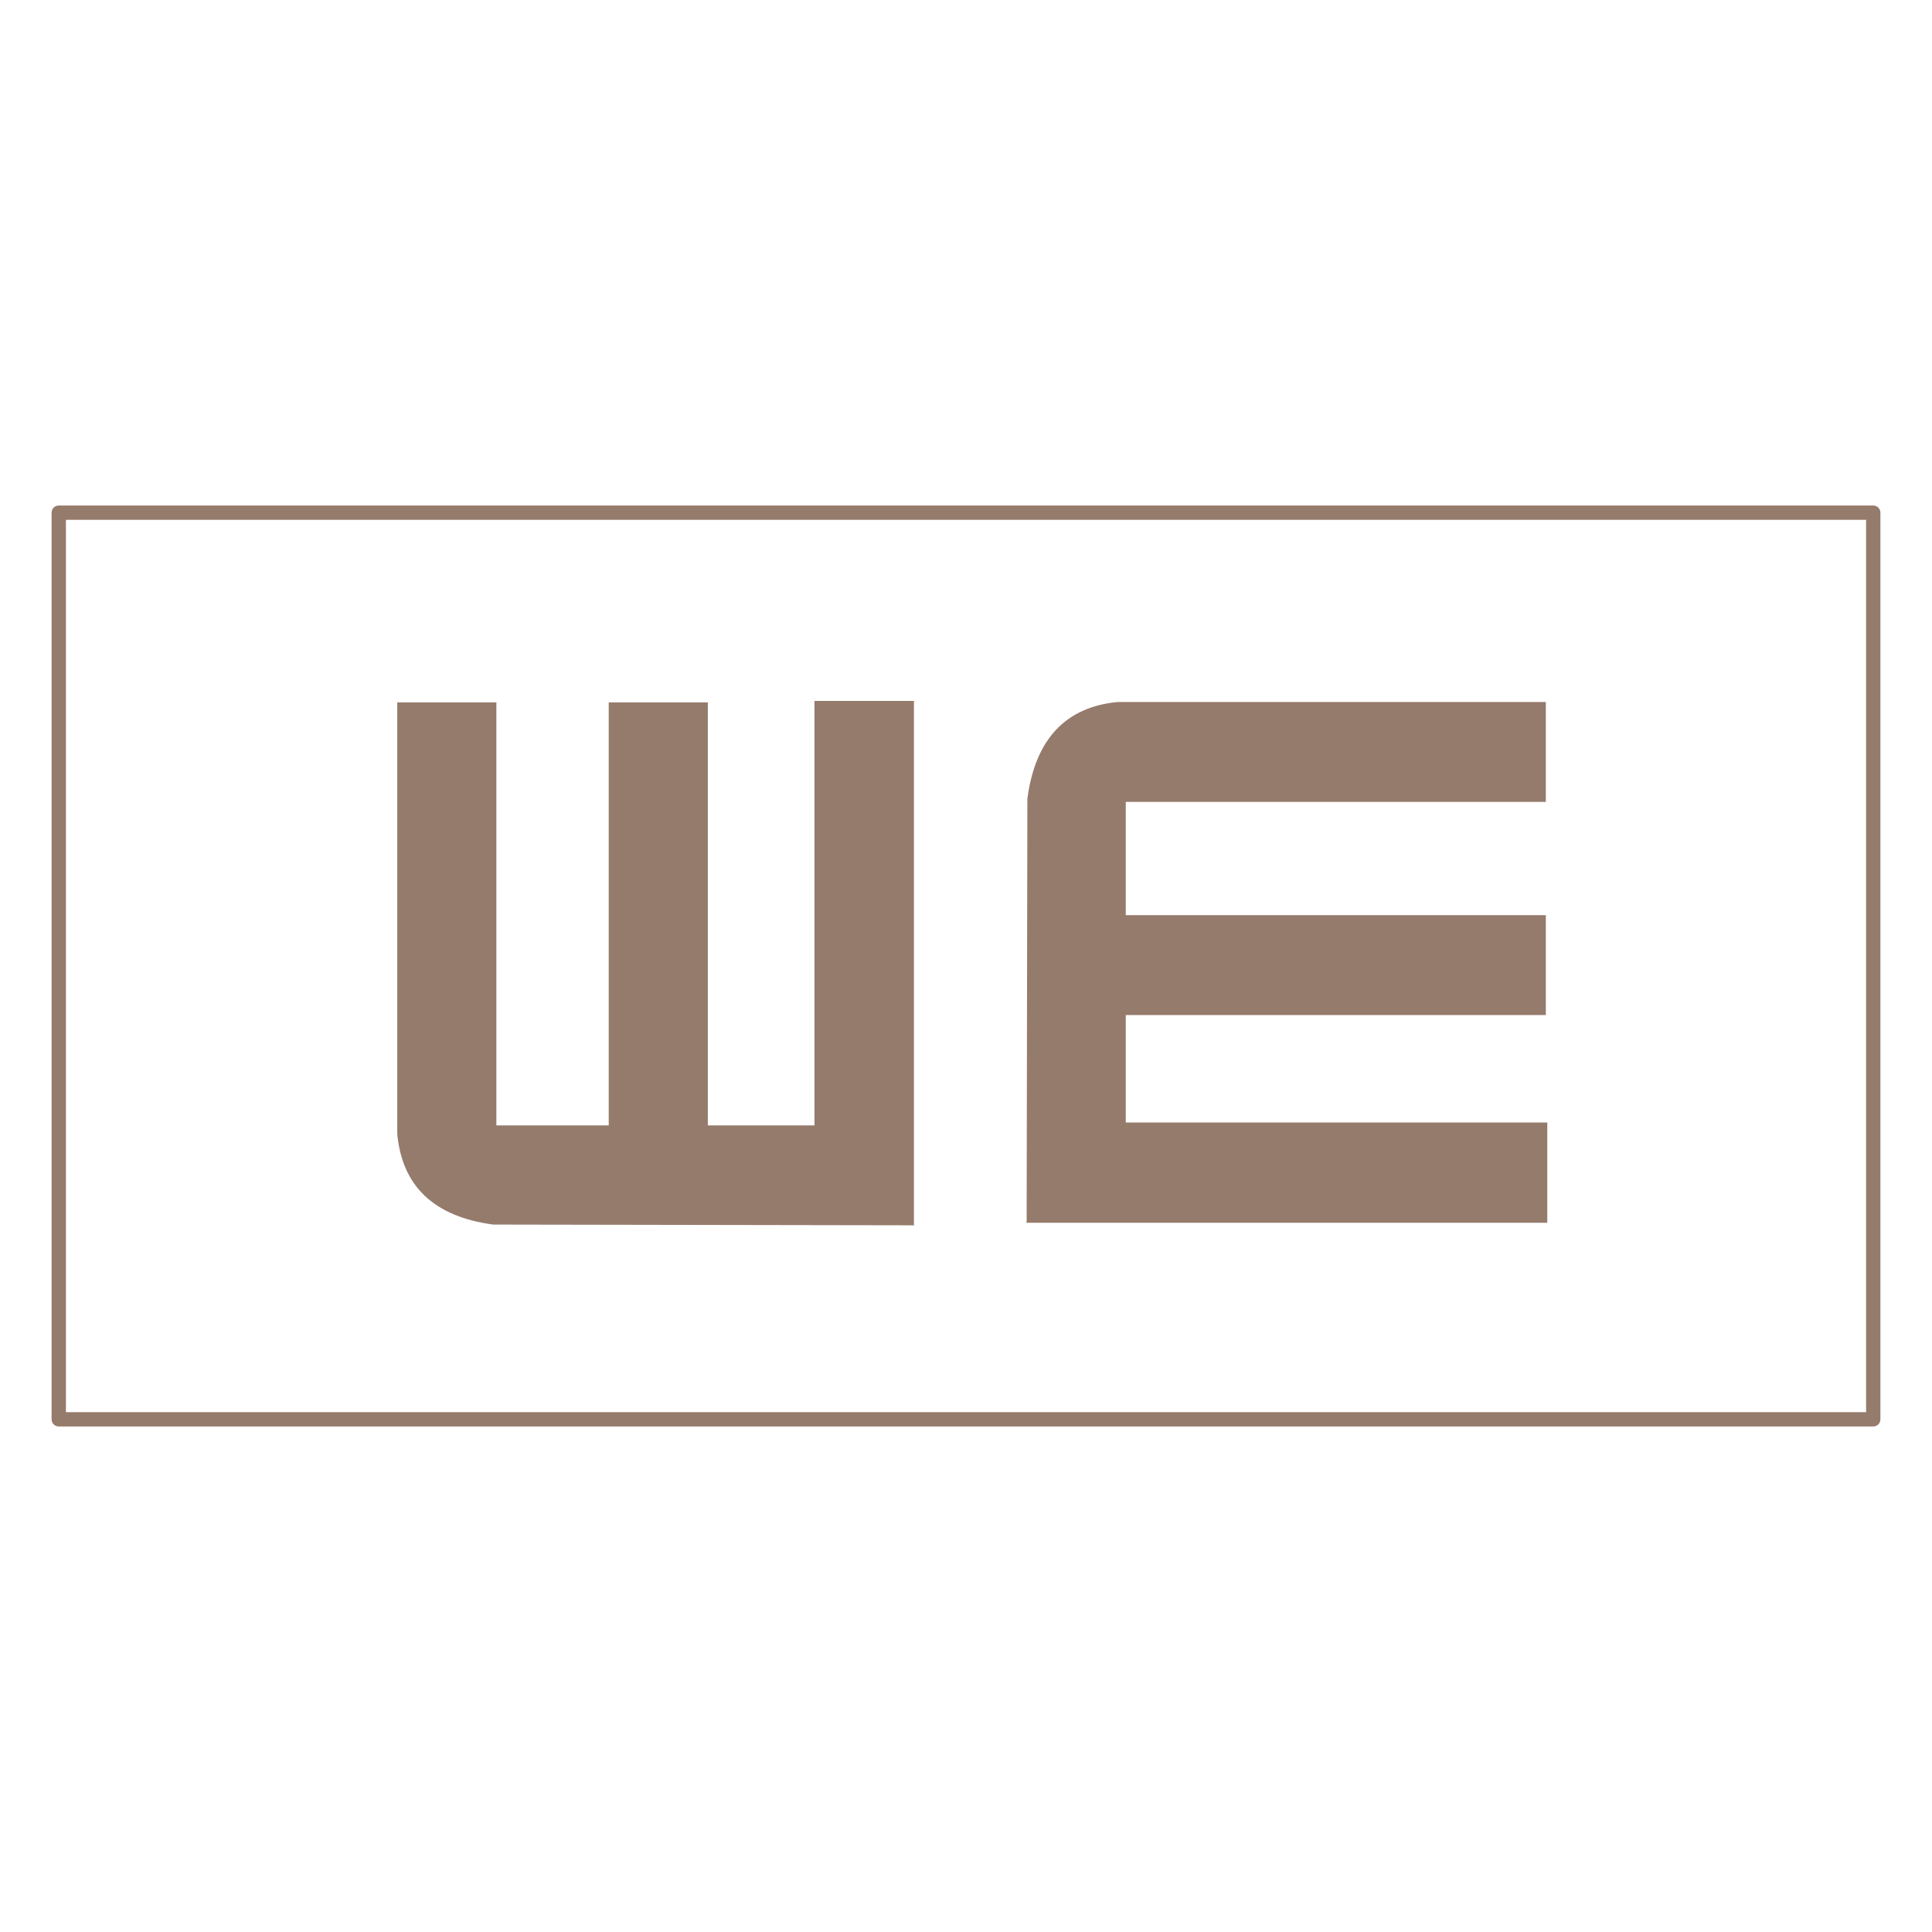
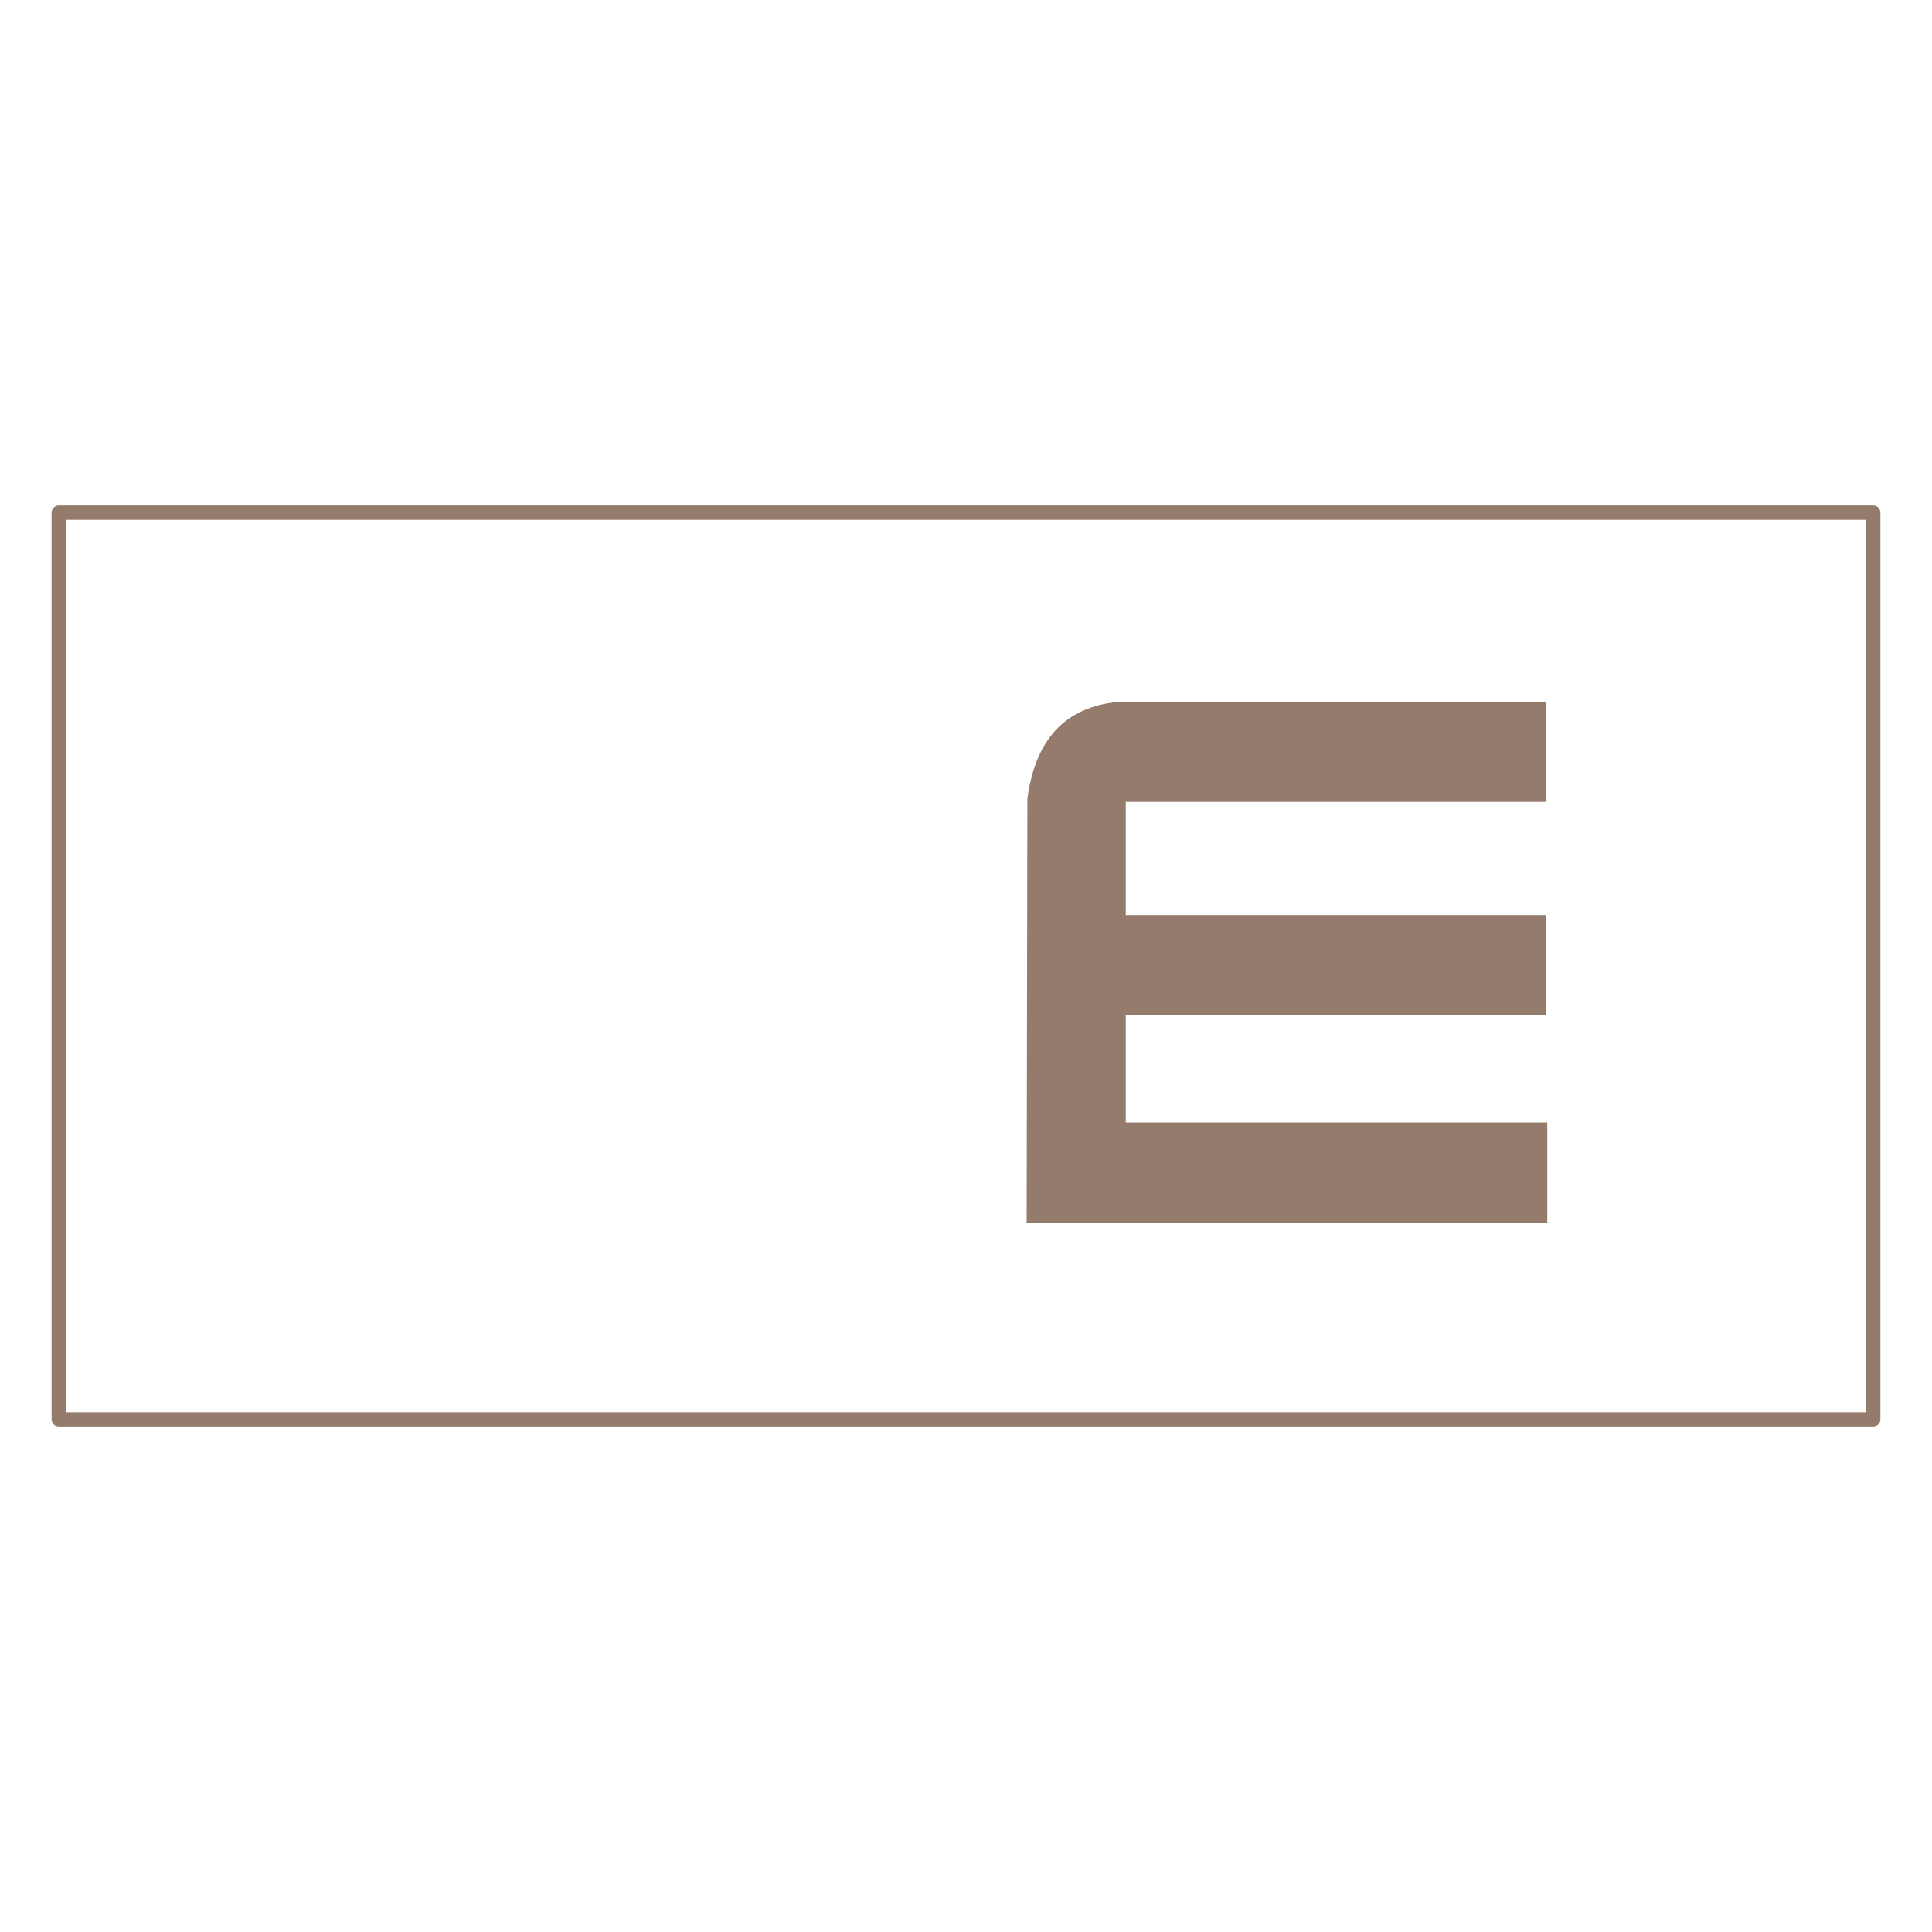
<svg xmlns="http://www.w3.org/2000/svg" version="1.0" id="Layer_1" x="0px" y="0px" width="192.756px" height="192.756px" viewBox="0 0 192.756 192.756" enable-background="new 0 0 192.756 192.756" xml:space="preserve">
  <g>
    <polygon fill-rule="evenodd" clip-rule="evenodd" fill="#FFFFFF" points="0,0 192.756,0 192.756,192.756 0,192.756 0,0  " />
    <path fill-rule="evenodd" clip-rule="evenodd" fill="#957B6C" d="M112.317,91.304V80.006h41.911V70.04h-42.732   c-5.212,0.504-8.211,3.742-8.995,9.643l-0.072,42.207l-0.036,0.107h51.979v-10.002h-42.055v-10.723h41.911v-9.967H112.317   L112.317,91.304z" />
-     <path fill-rule="evenodd" clip-rule="evenodd" fill="#957B6C" d="M91.184,69.932h-9.924v42.35H70.621V70.076h-9.889v42.206H49.523   V70.076h-9.889v43.069c0.5,5.254,3.712,8.24,9.567,9.031l41.875,0.072l0.107,0.035V69.932L91.184,69.932z" />
    <polygon fill="none" stroke="#957B6C" stroke-width="1.428" stroke-linecap="round" stroke-linejoin="round" stroke-miterlimit="2.613" points="   186.894,51.149 5.862,51.149 5.862,141.605 186.894,141.605 186.894,51.149  " />
  </g>
</svg>